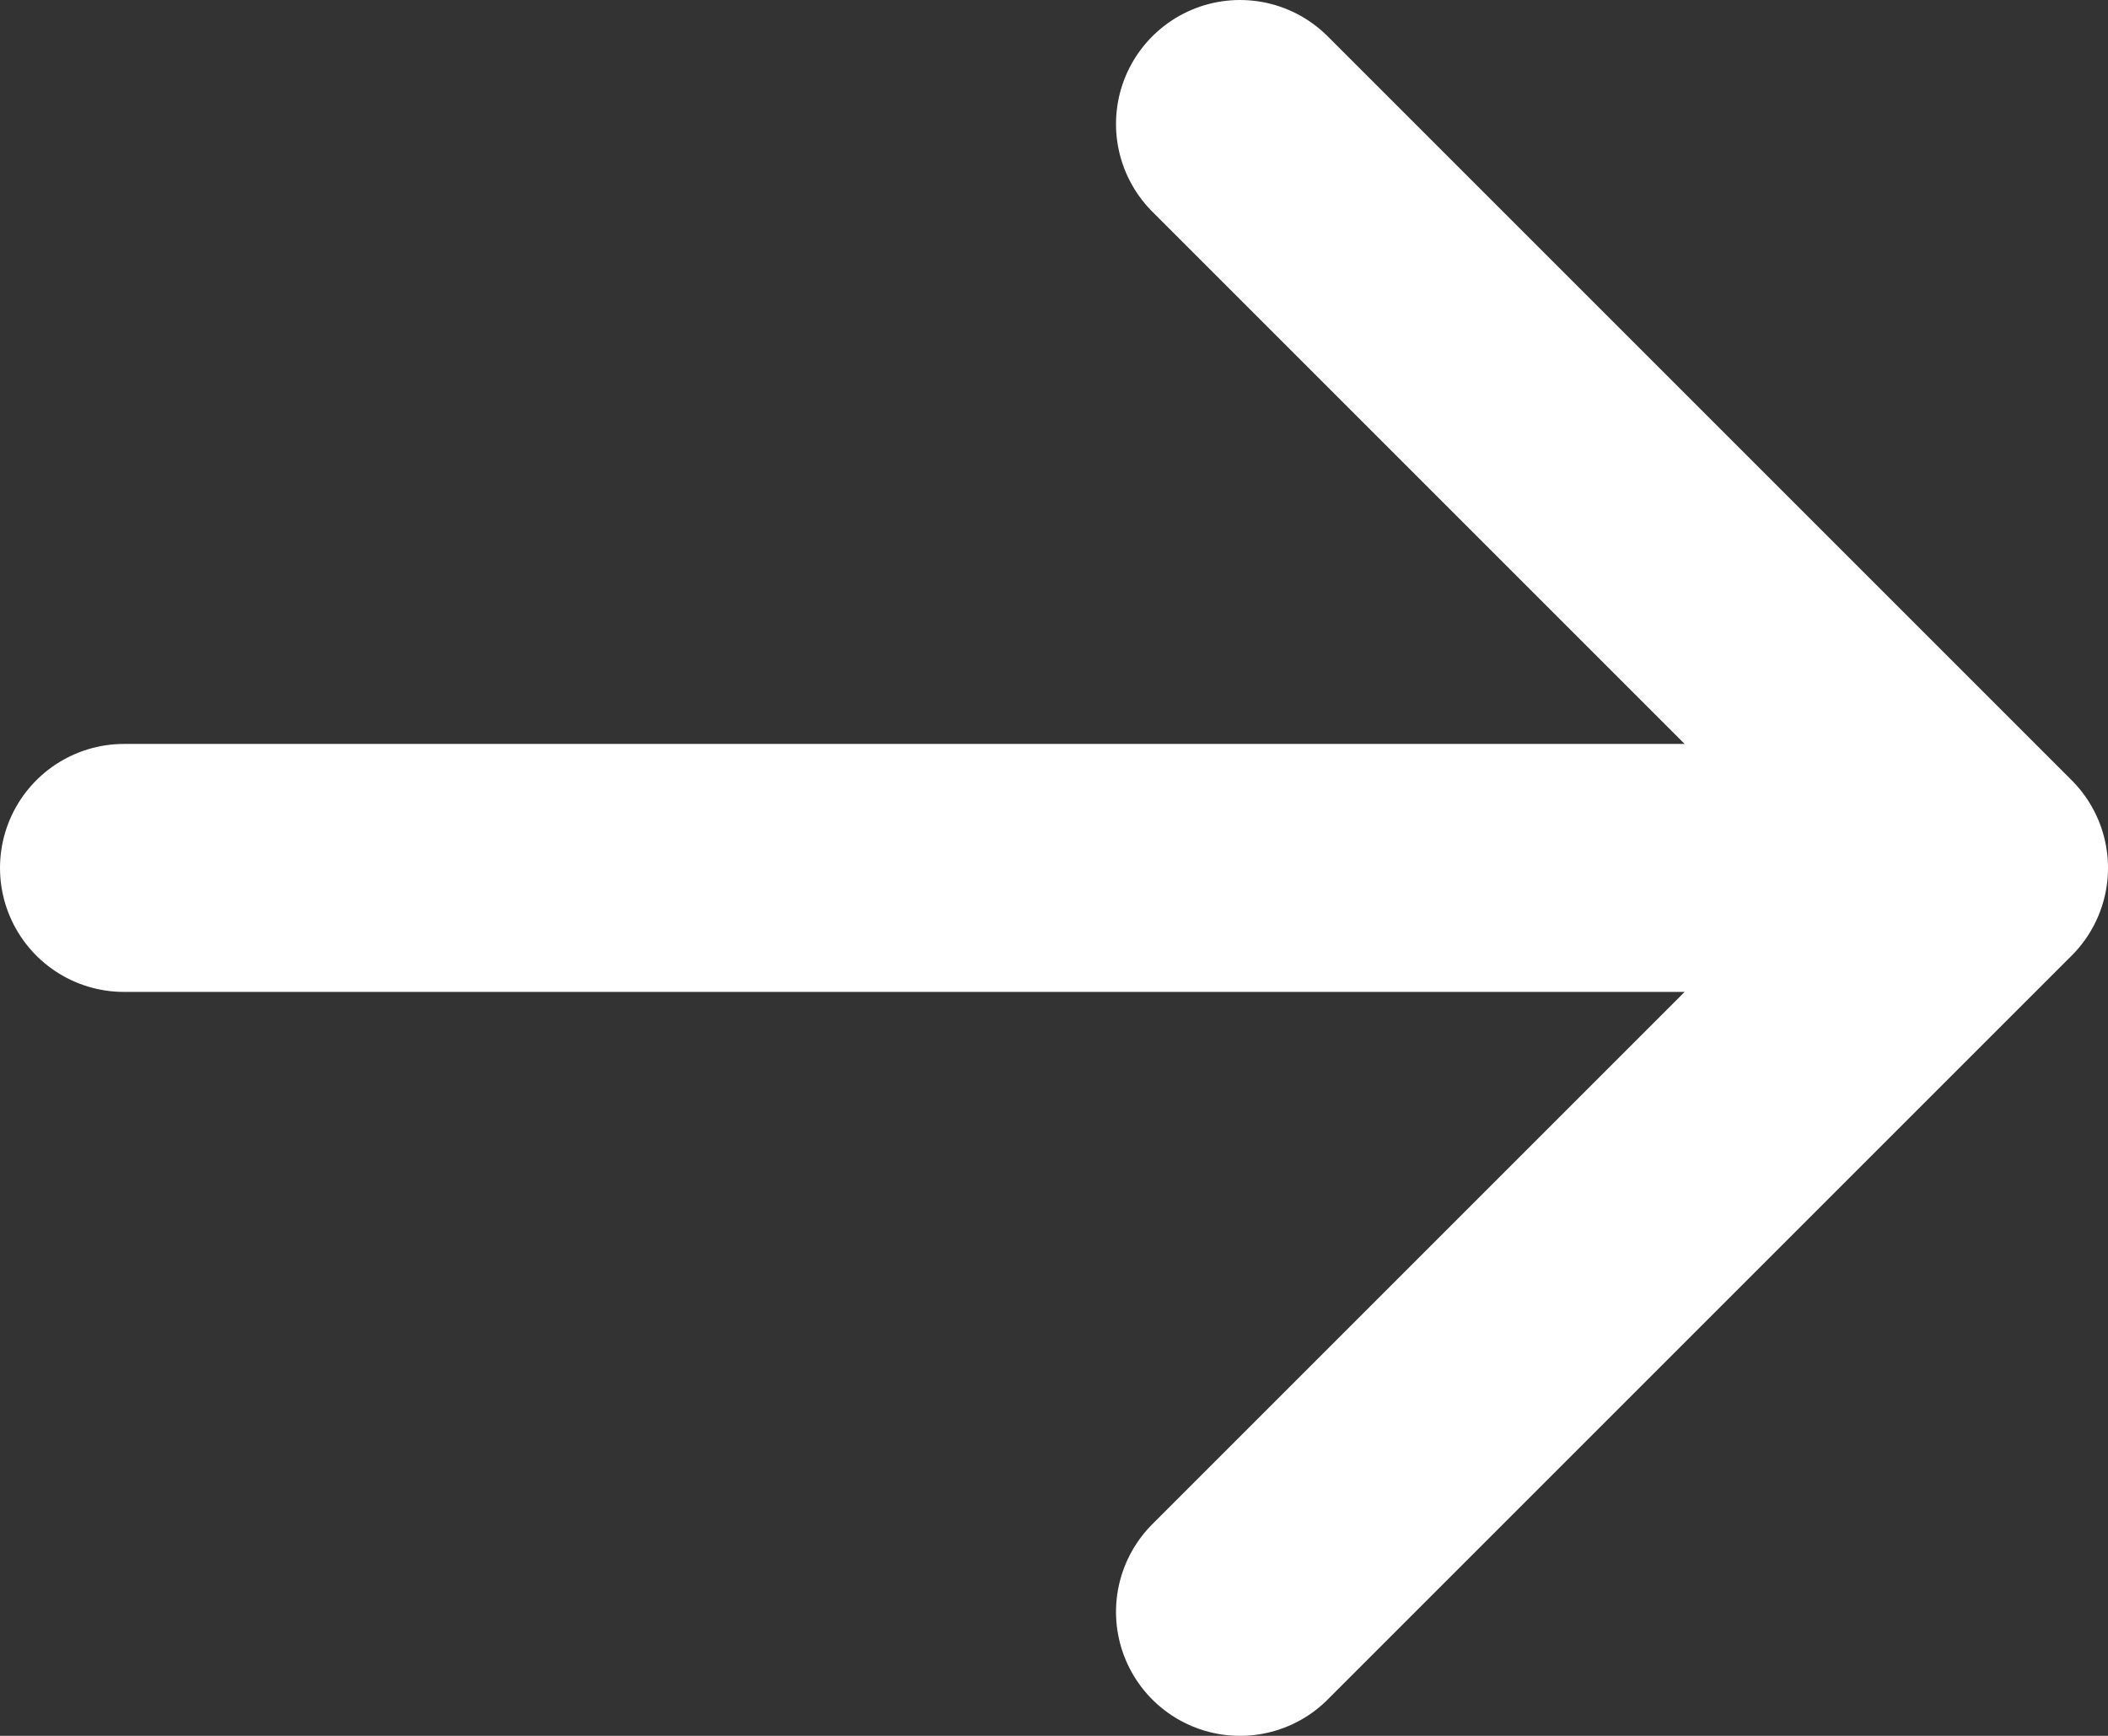
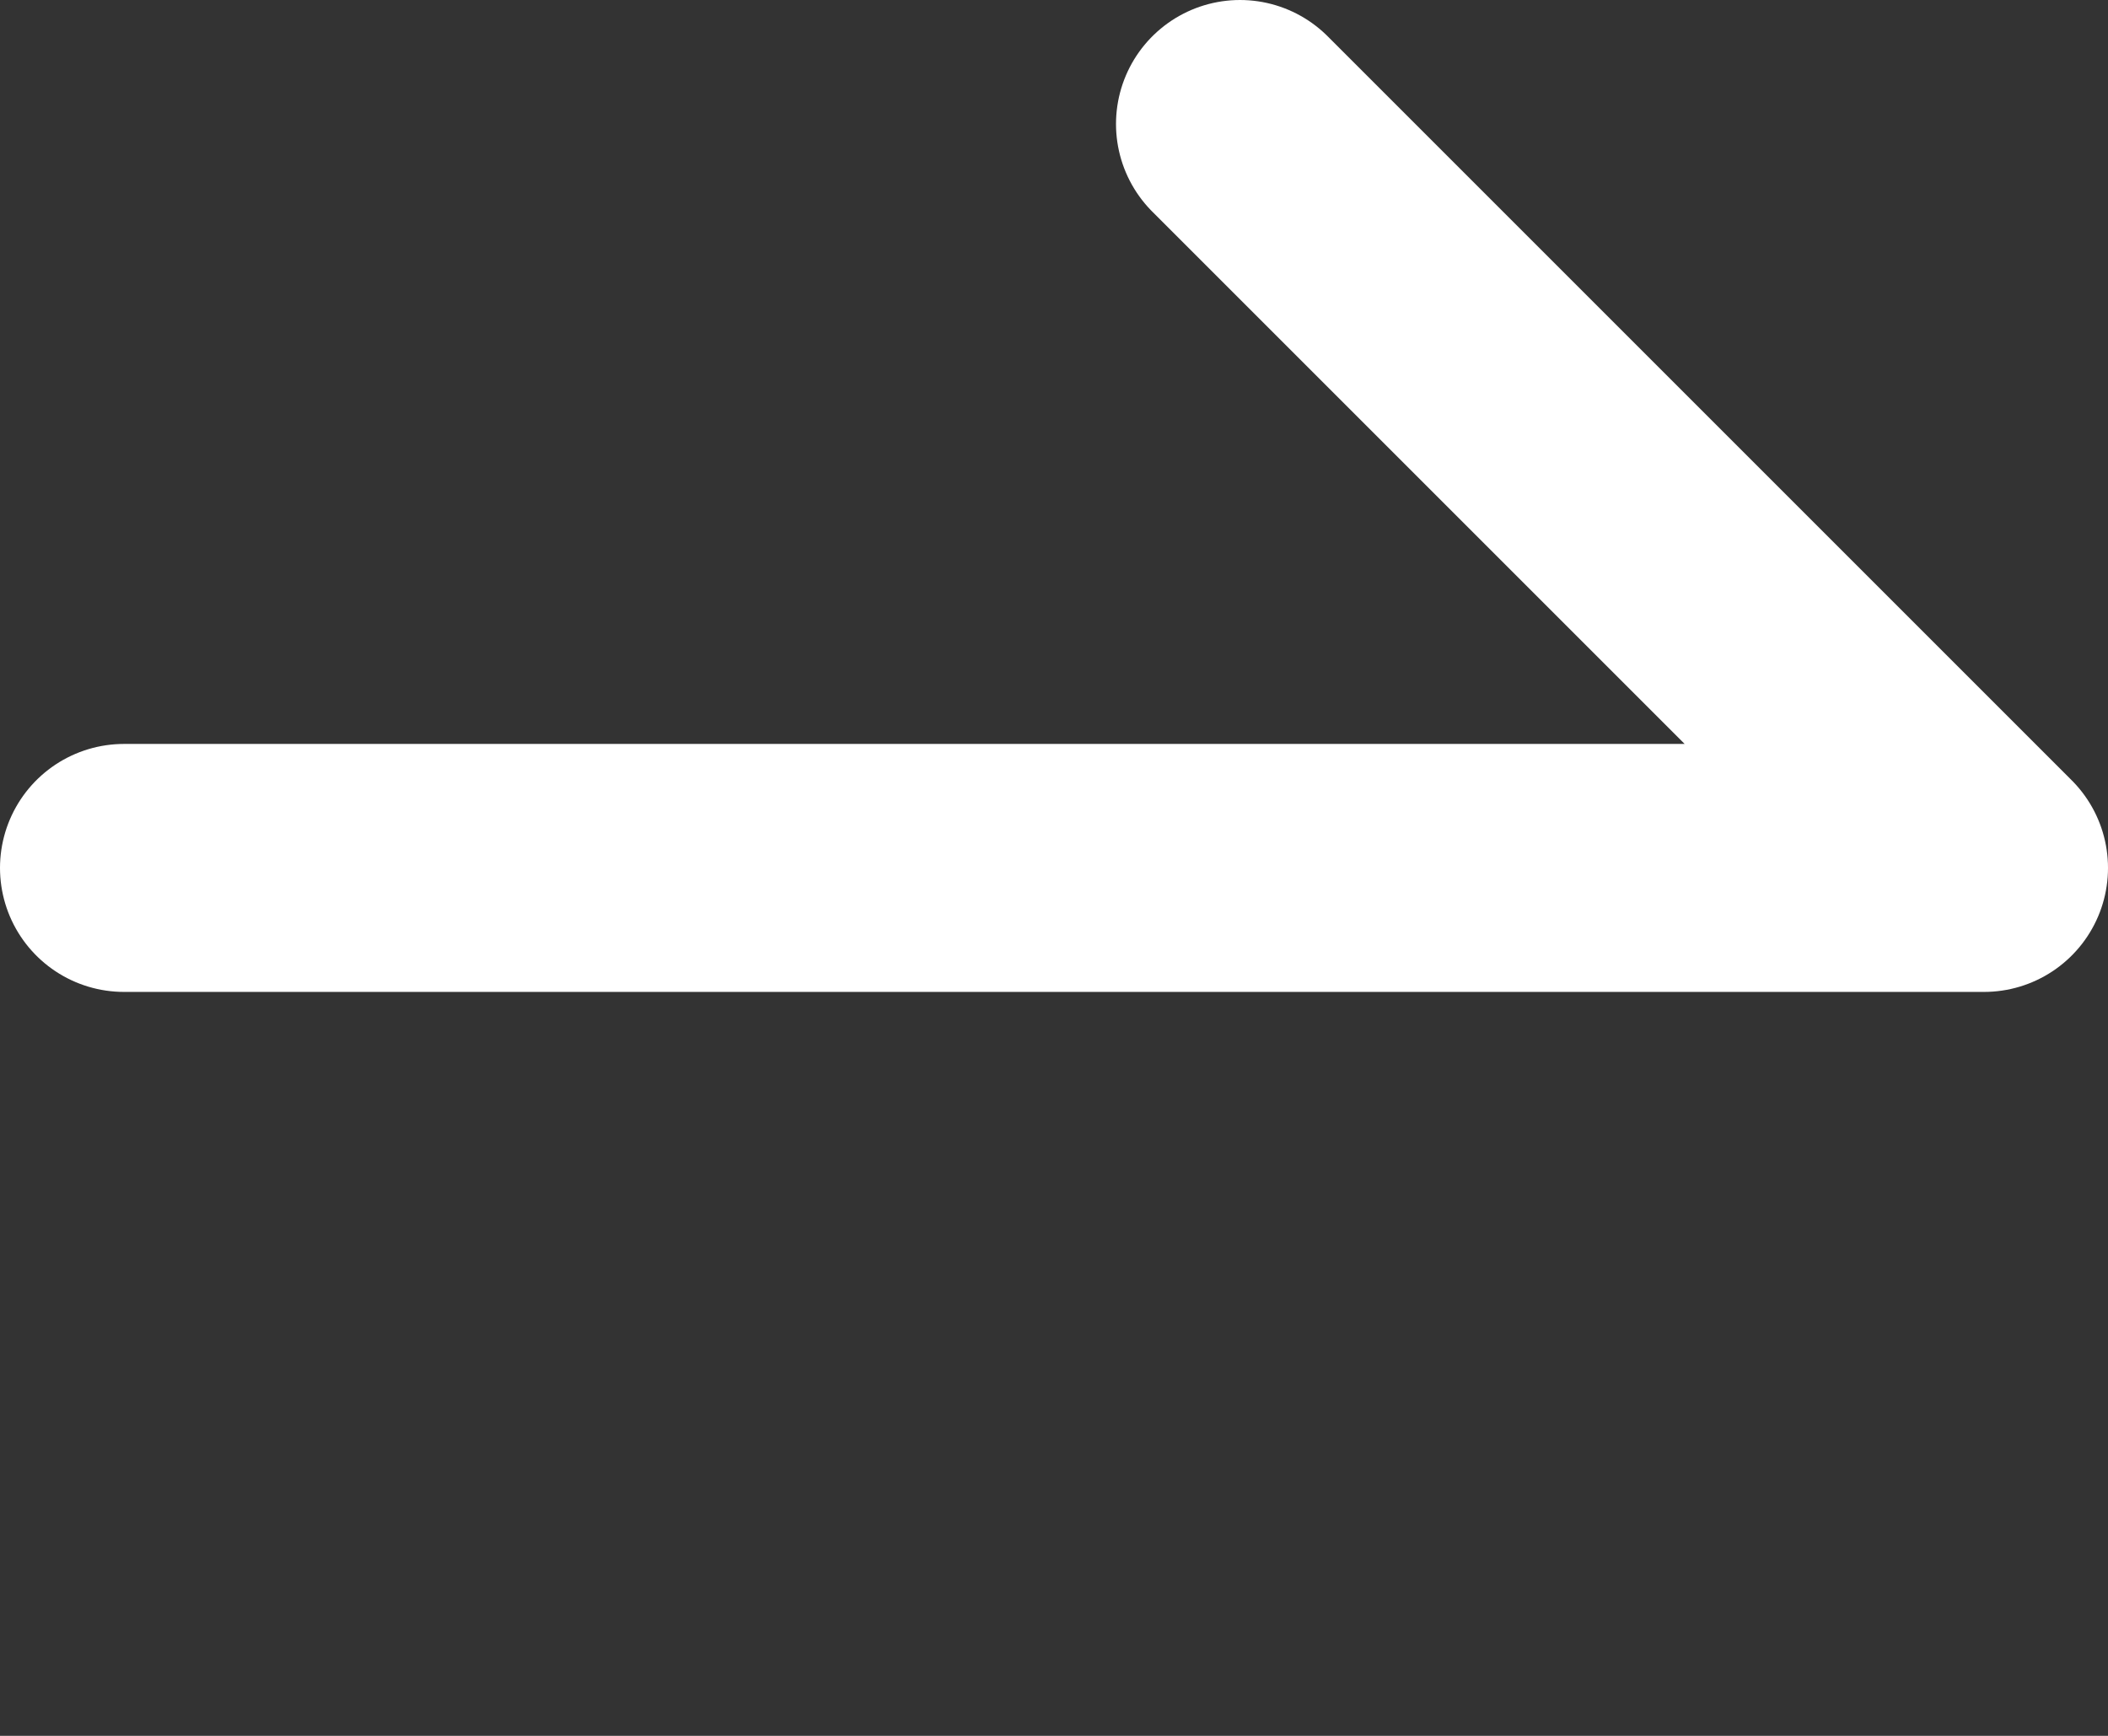
<svg xmlns="http://www.w3.org/2000/svg" width="17" height="14" viewBox="0 0 17 14" fill="none">
  <rect x="0" y="0" width="17" height="14" fill="#333333" stroke="none" />
-   <path d="M10 1L16 7M16 7L10 13M16 7H1" stroke="white" stroke-width="2" stroke-linecap="round" stroke-linejoin="round" />
+   <path d="M10 1L16 7M16 7M16 7H1" stroke="white" stroke-width="2" stroke-linecap="round" stroke-linejoin="round" />
</svg>